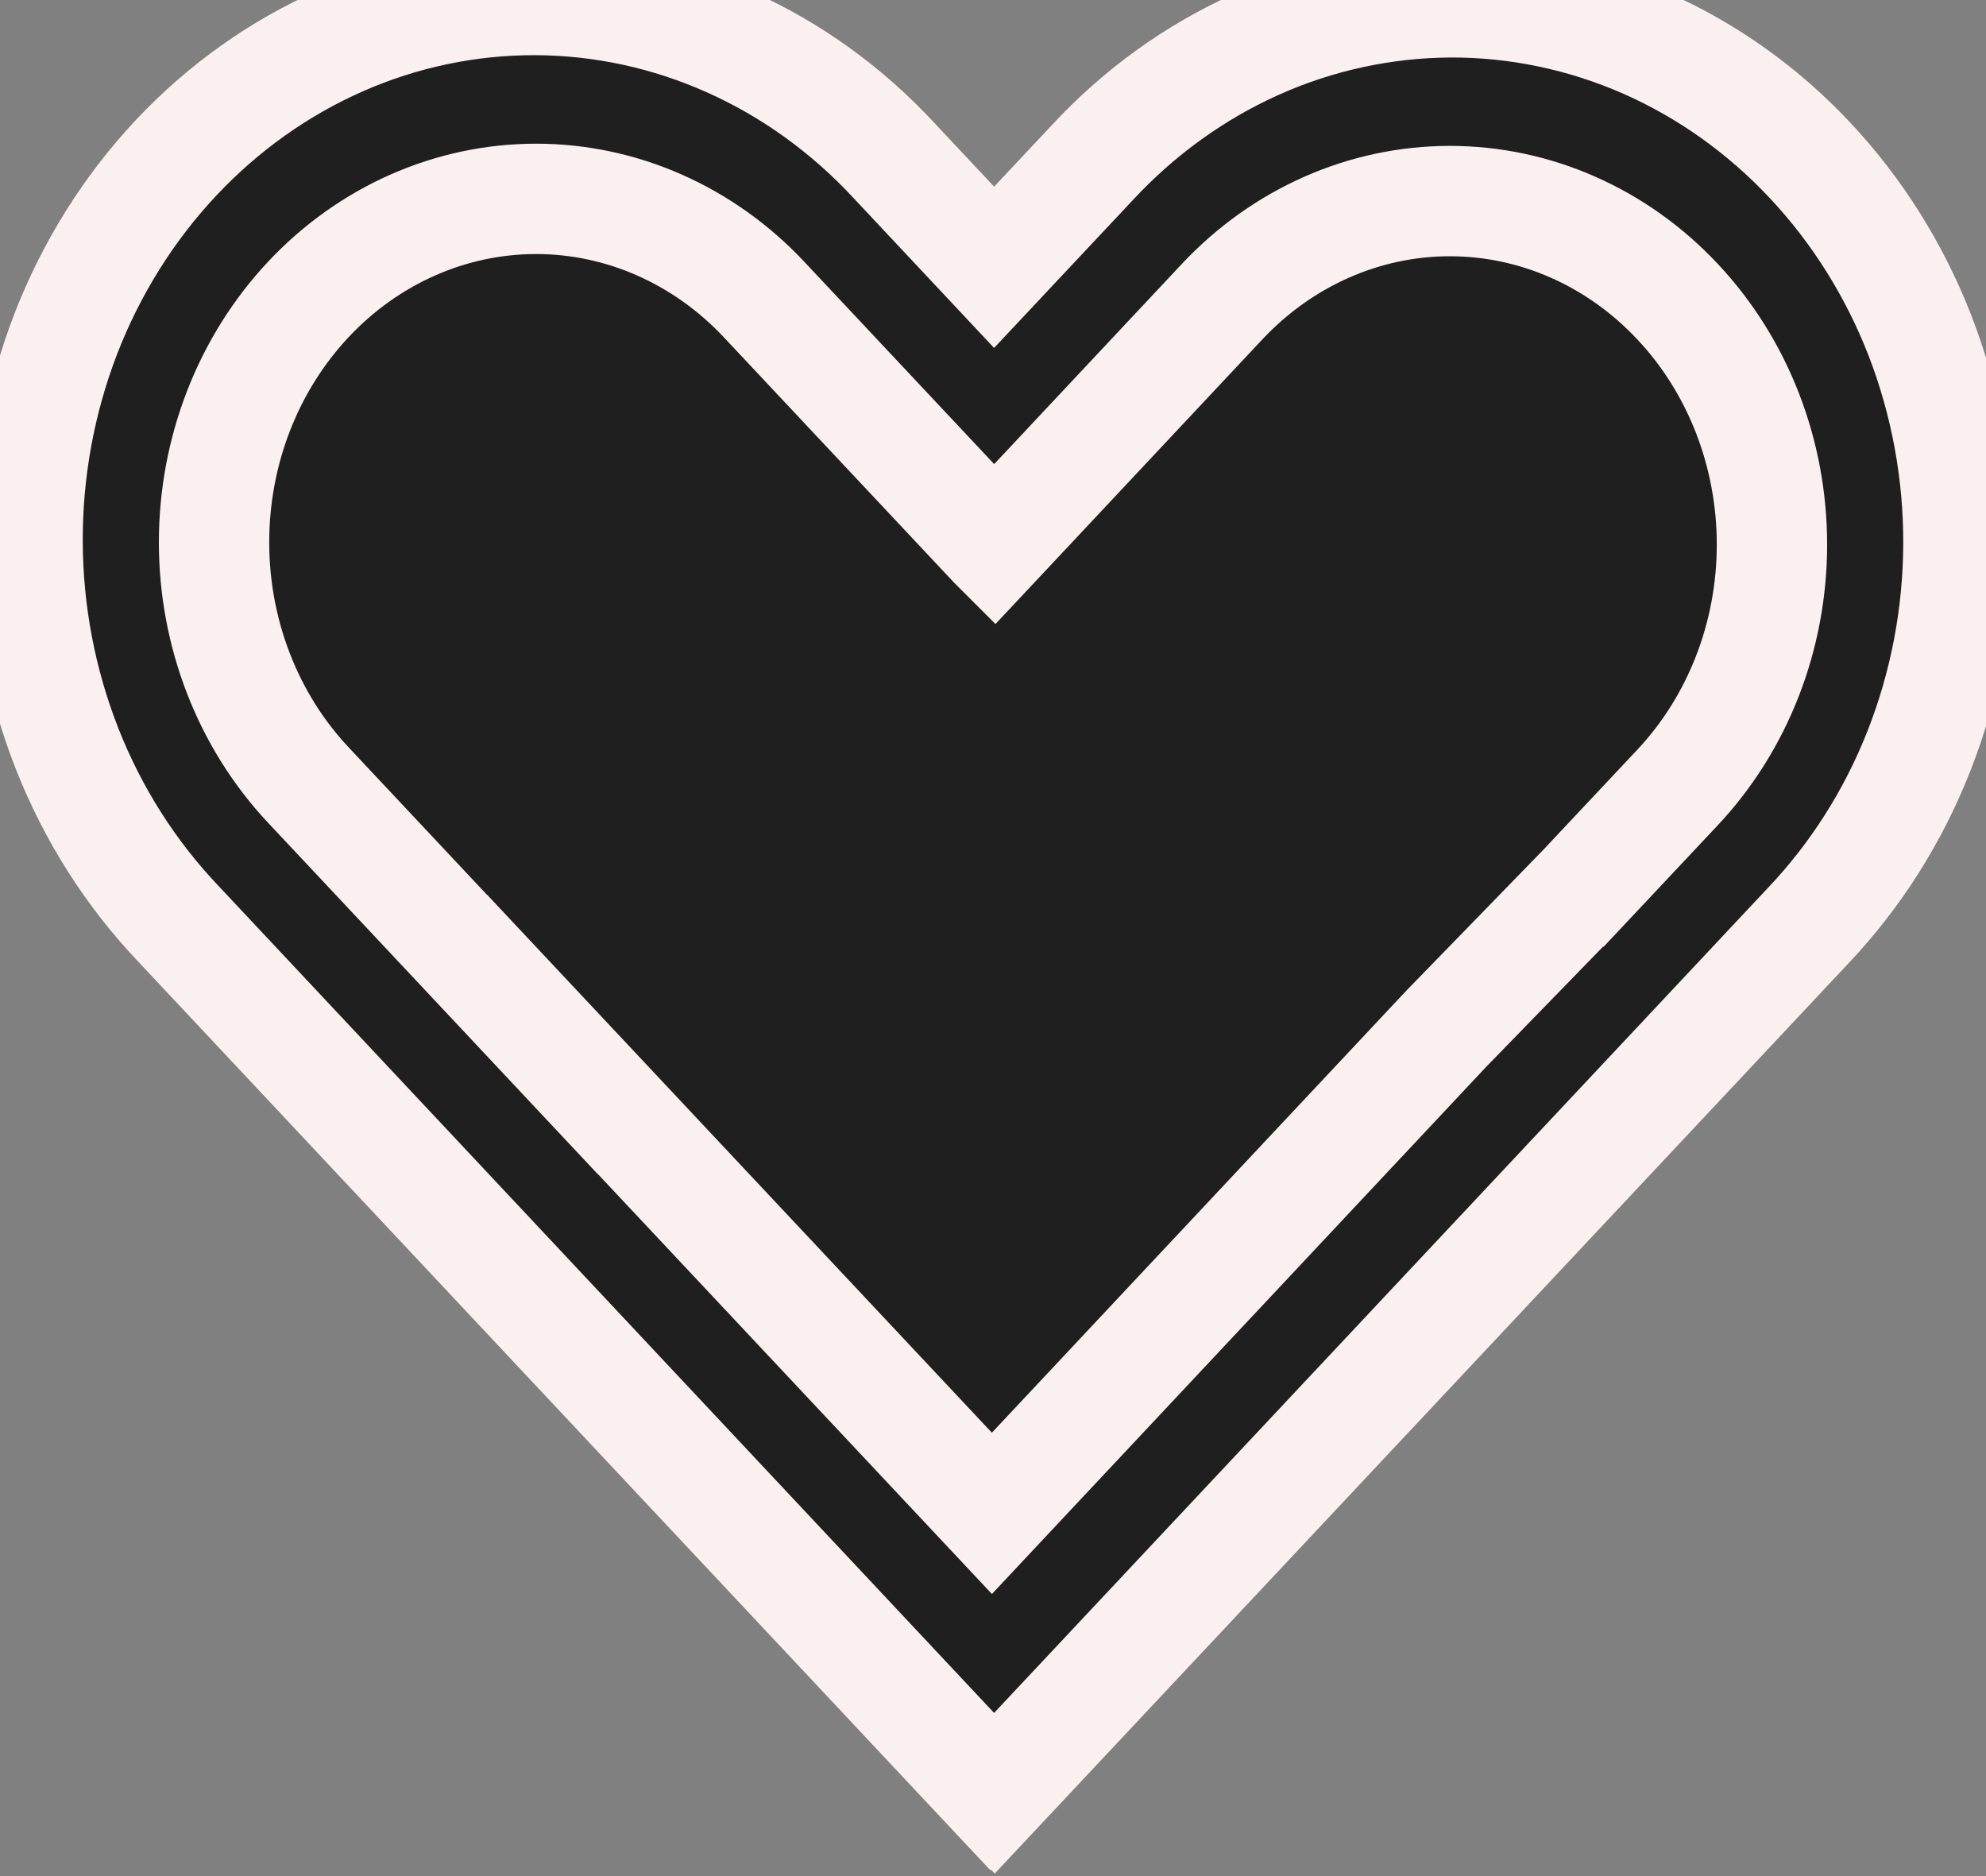
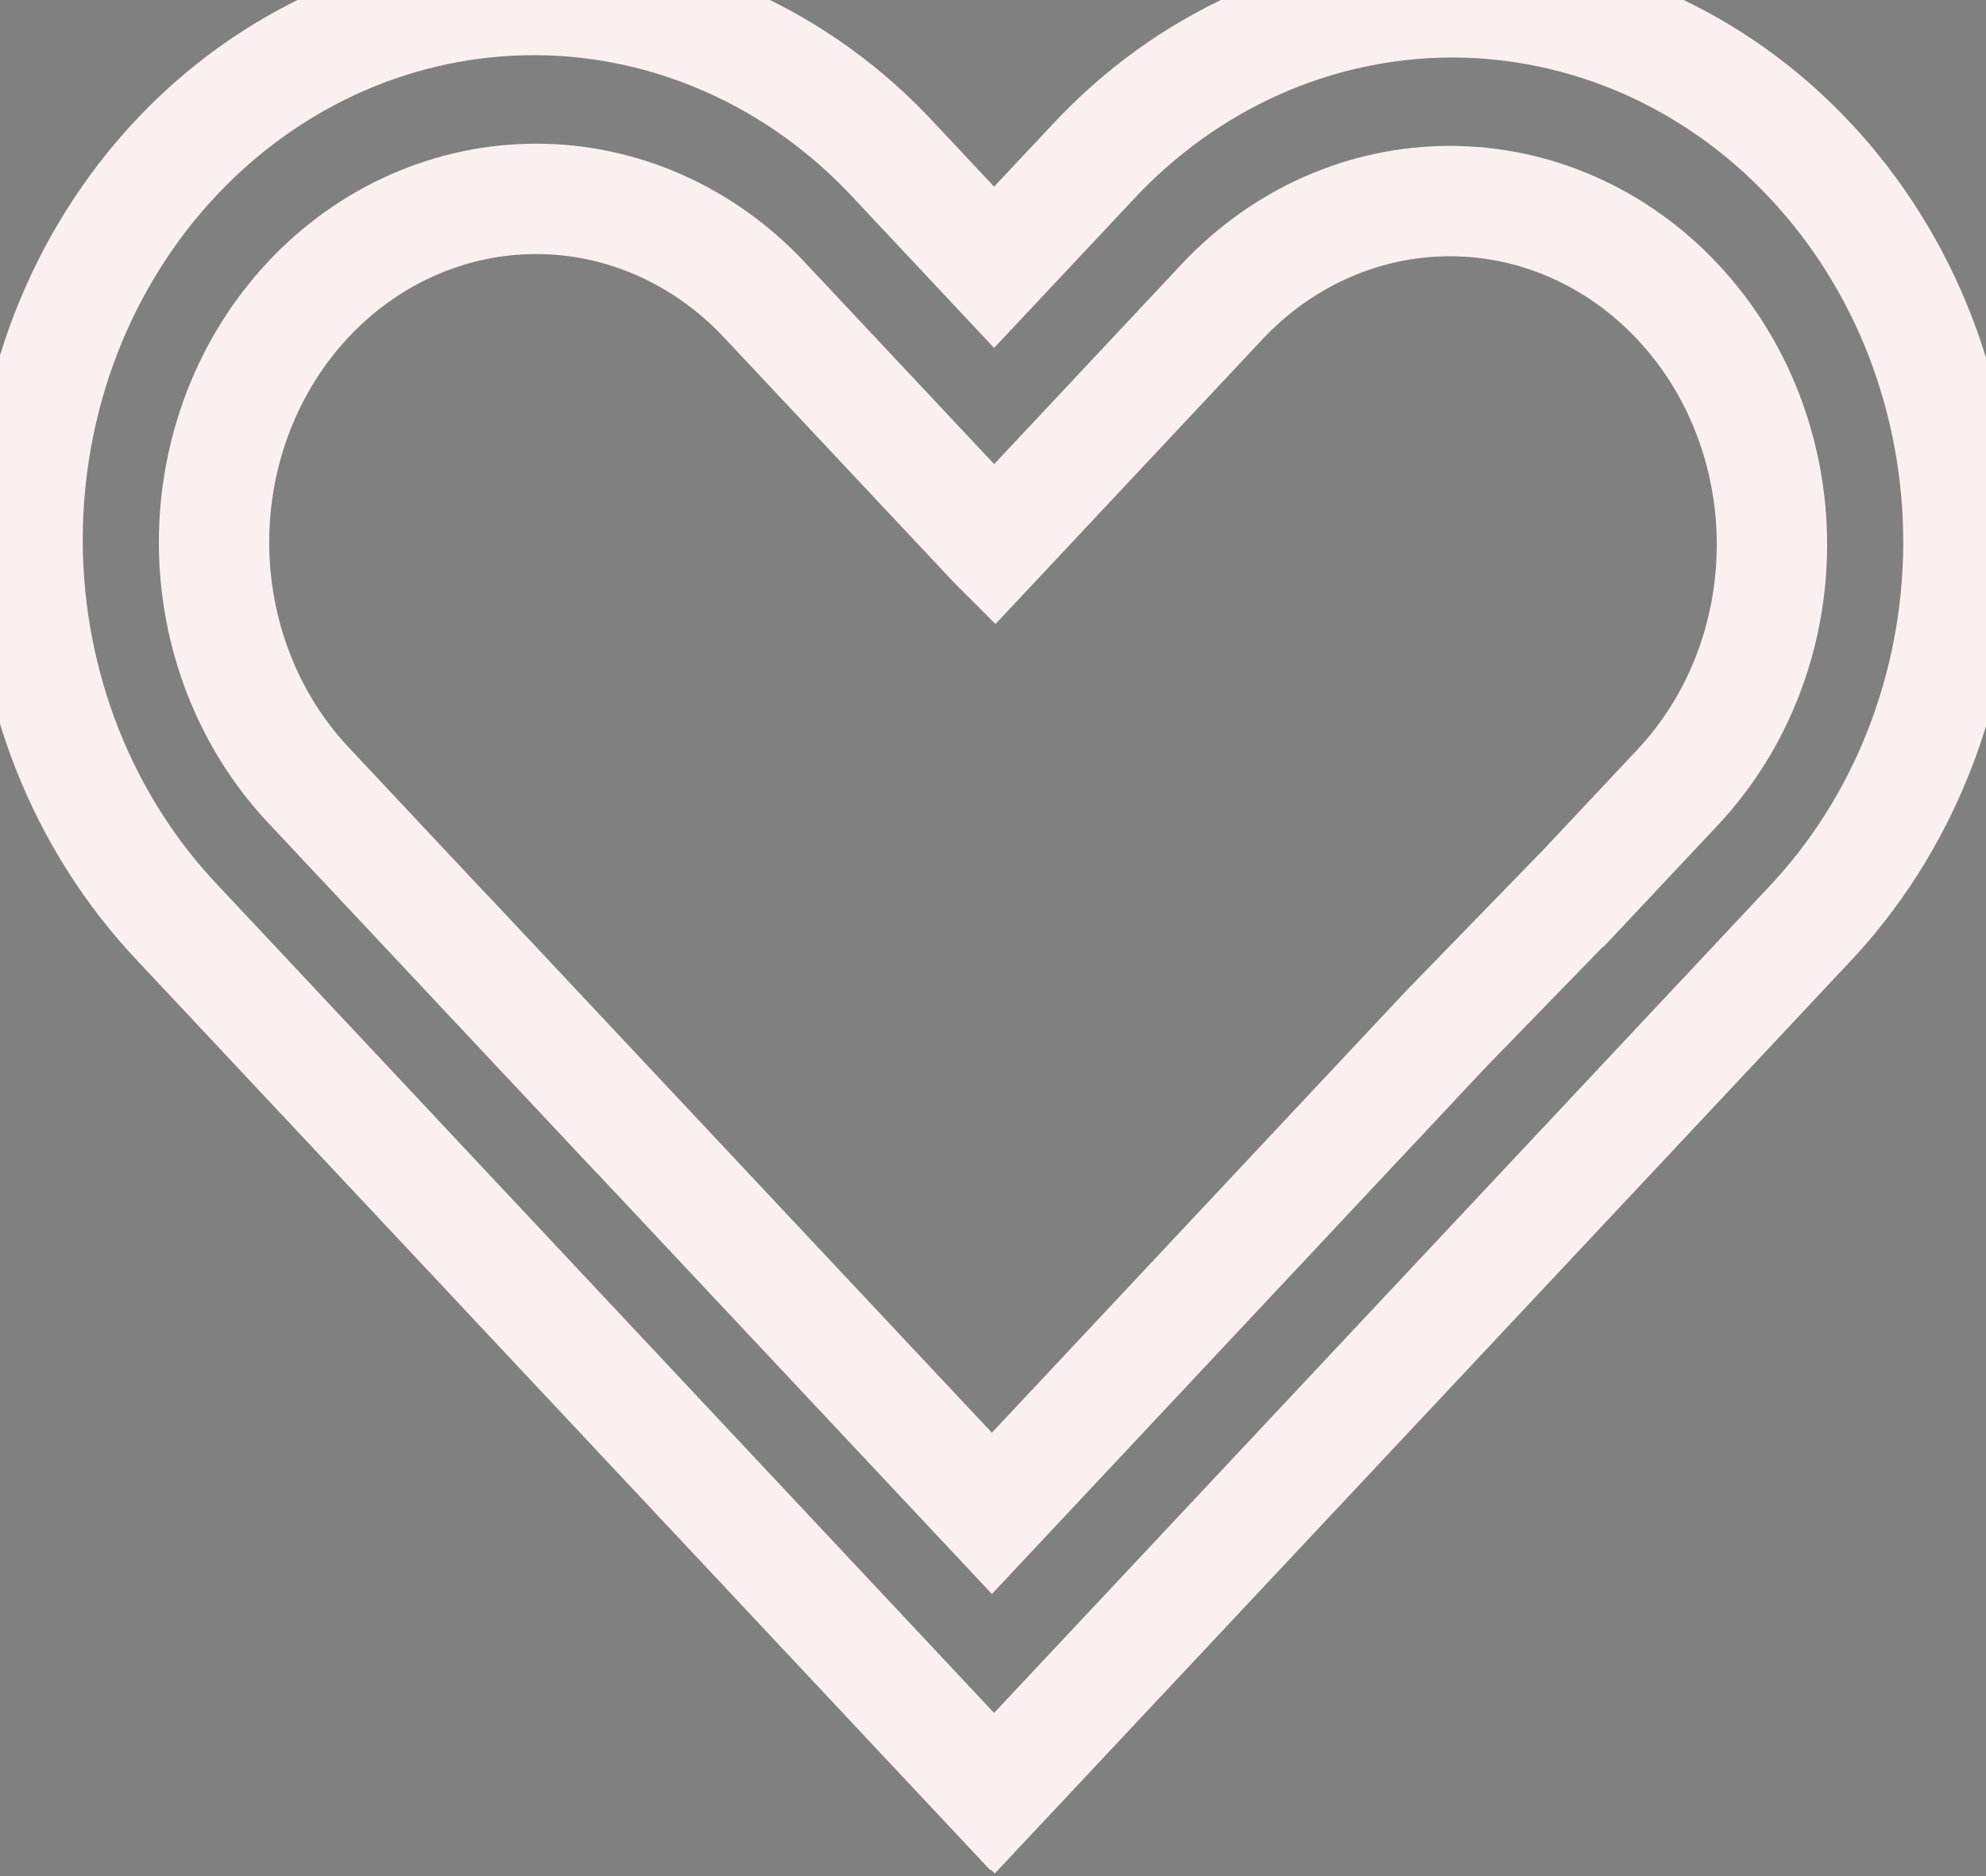
<svg xmlns="http://www.w3.org/2000/svg" width="18" height="17" viewBox="0 0 18 17" fill="none">
  <rect x="0" y="0" width="18" height="17" fill="#808080" stroke="none" />
-   <path d="M9.01 2.422L8.103 1.455C7.678 0.996 7.172 0.631 6.615 0.382C6.057 0.132 5.458 0.002 4.853 2.7442e-05C4.248 -0.002 3.649 0.123 3.089 0.369C2.53 0.615 2.022 0.976 1.594 1.432C1.166 1.888 0.827 2.43 0.596 3.026C0.366 3.622 0.248 4.261 0.25 4.906C0.252 5.551 0.374 6.189 0.608 6.784C0.842 7.378 1.185 7.917 1.616 8.37L8.988 16.229L8.99 16.227L9.012 16.25L16.384 8.392C16.815 7.939 17.158 7.4 17.392 6.805C17.626 6.21 17.748 5.572 17.75 4.927C17.752 4.283 17.634 3.644 17.404 3.047C17.173 2.451 16.834 1.91 16.406 1.454C15.979 0.998 15.47 0.636 14.911 0.39C14.351 0.145 13.752 0.019 13.147 0.021C12.542 0.024 11.943 0.153 11.385 0.403C10.828 0.653 10.322 1.018 9.897 1.477L9.01 2.422ZM8.99 13.713L13.107 9.323L14.317 8.079H14.318L15.205 7.135C15.753 6.551 16.06 5.76 16.06 4.934C16.06 4.109 15.753 3.317 15.205 2.734C14.658 2.15 13.915 1.822 13.141 1.822C12.366 1.822 11.624 2.15 11.076 2.734L9.011 4.936L9.005 4.93L6.924 2.713C6.376 2.13 5.634 1.802 4.859 1.802C4.085 1.802 3.342 2.13 2.795 2.713C2.247 3.297 1.94 4.088 1.94 4.914C1.94 5.739 2.247 6.531 2.795 7.114L4.914 9.372L4.914 9.37L8.99 13.713Z" fill="#1F1F1F" />
  <path d="M9.01 2.422L8.103 1.455C7.678 0.996 7.172 0.631 6.615 0.382C6.057 0.132 5.458 0.002 4.853 2.7442e-05C4.248 -0.002 3.649 0.123 3.089 0.369C2.53 0.615 2.022 0.976 1.594 1.432C1.166 1.888 0.827 2.43 0.596 3.026C0.366 3.622 0.248 4.261 0.25 4.906C0.252 5.551 0.374 6.189 0.608 6.784C0.842 7.378 1.185 7.917 1.616 8.37L8.988 16.229L8.99 16.227L9.012 16.25L16.384 8.392C16.815 7.939 17.158 7.4 17.392 6.805C17.626 6.21 17.748 5.572 17.75 4.927C17.752 4.283 17.634 3.644 17.404 3.047C17.173 2.451 16.834 1.91 16.406 1.454C15.979 0.998 15.47 0.636 14.911 0.39C14.351 0.145 13.752 0.019 13.147 0.021C12.542 0.024 11.943 0.153 11.385 0.403C10.828 0.653 10.322 1.018 9.897 1.477L9.01 2.422ZM8.99 13.713L13.107 9.323L14.317 8.079H14.318L15.205 7.135C15.753 6.551 16.06 5.76 16.06 4.934C16.06 4.109 15.753 3.317 15.205 2.734C14.658 2.15 13.915 1.822 13.141 1.822C12.366 1.822 11.624 2.15 11.076 2.734L9.011 4.936L9.005 4.93L6.924 2.713C6.376 2.13 5.634 1.802 4.859 1.802C4.085 1.802 3.342 2.13 2.795 2.713C2.247 3.297 1.94 4.088 1.94 4.914C1.94 5.739 2.247 6.531 2.795 7.114L4.914 9.372L4.914 9.37L8.99 13.713Z" stroke="#FBF0F0" />
</svg>